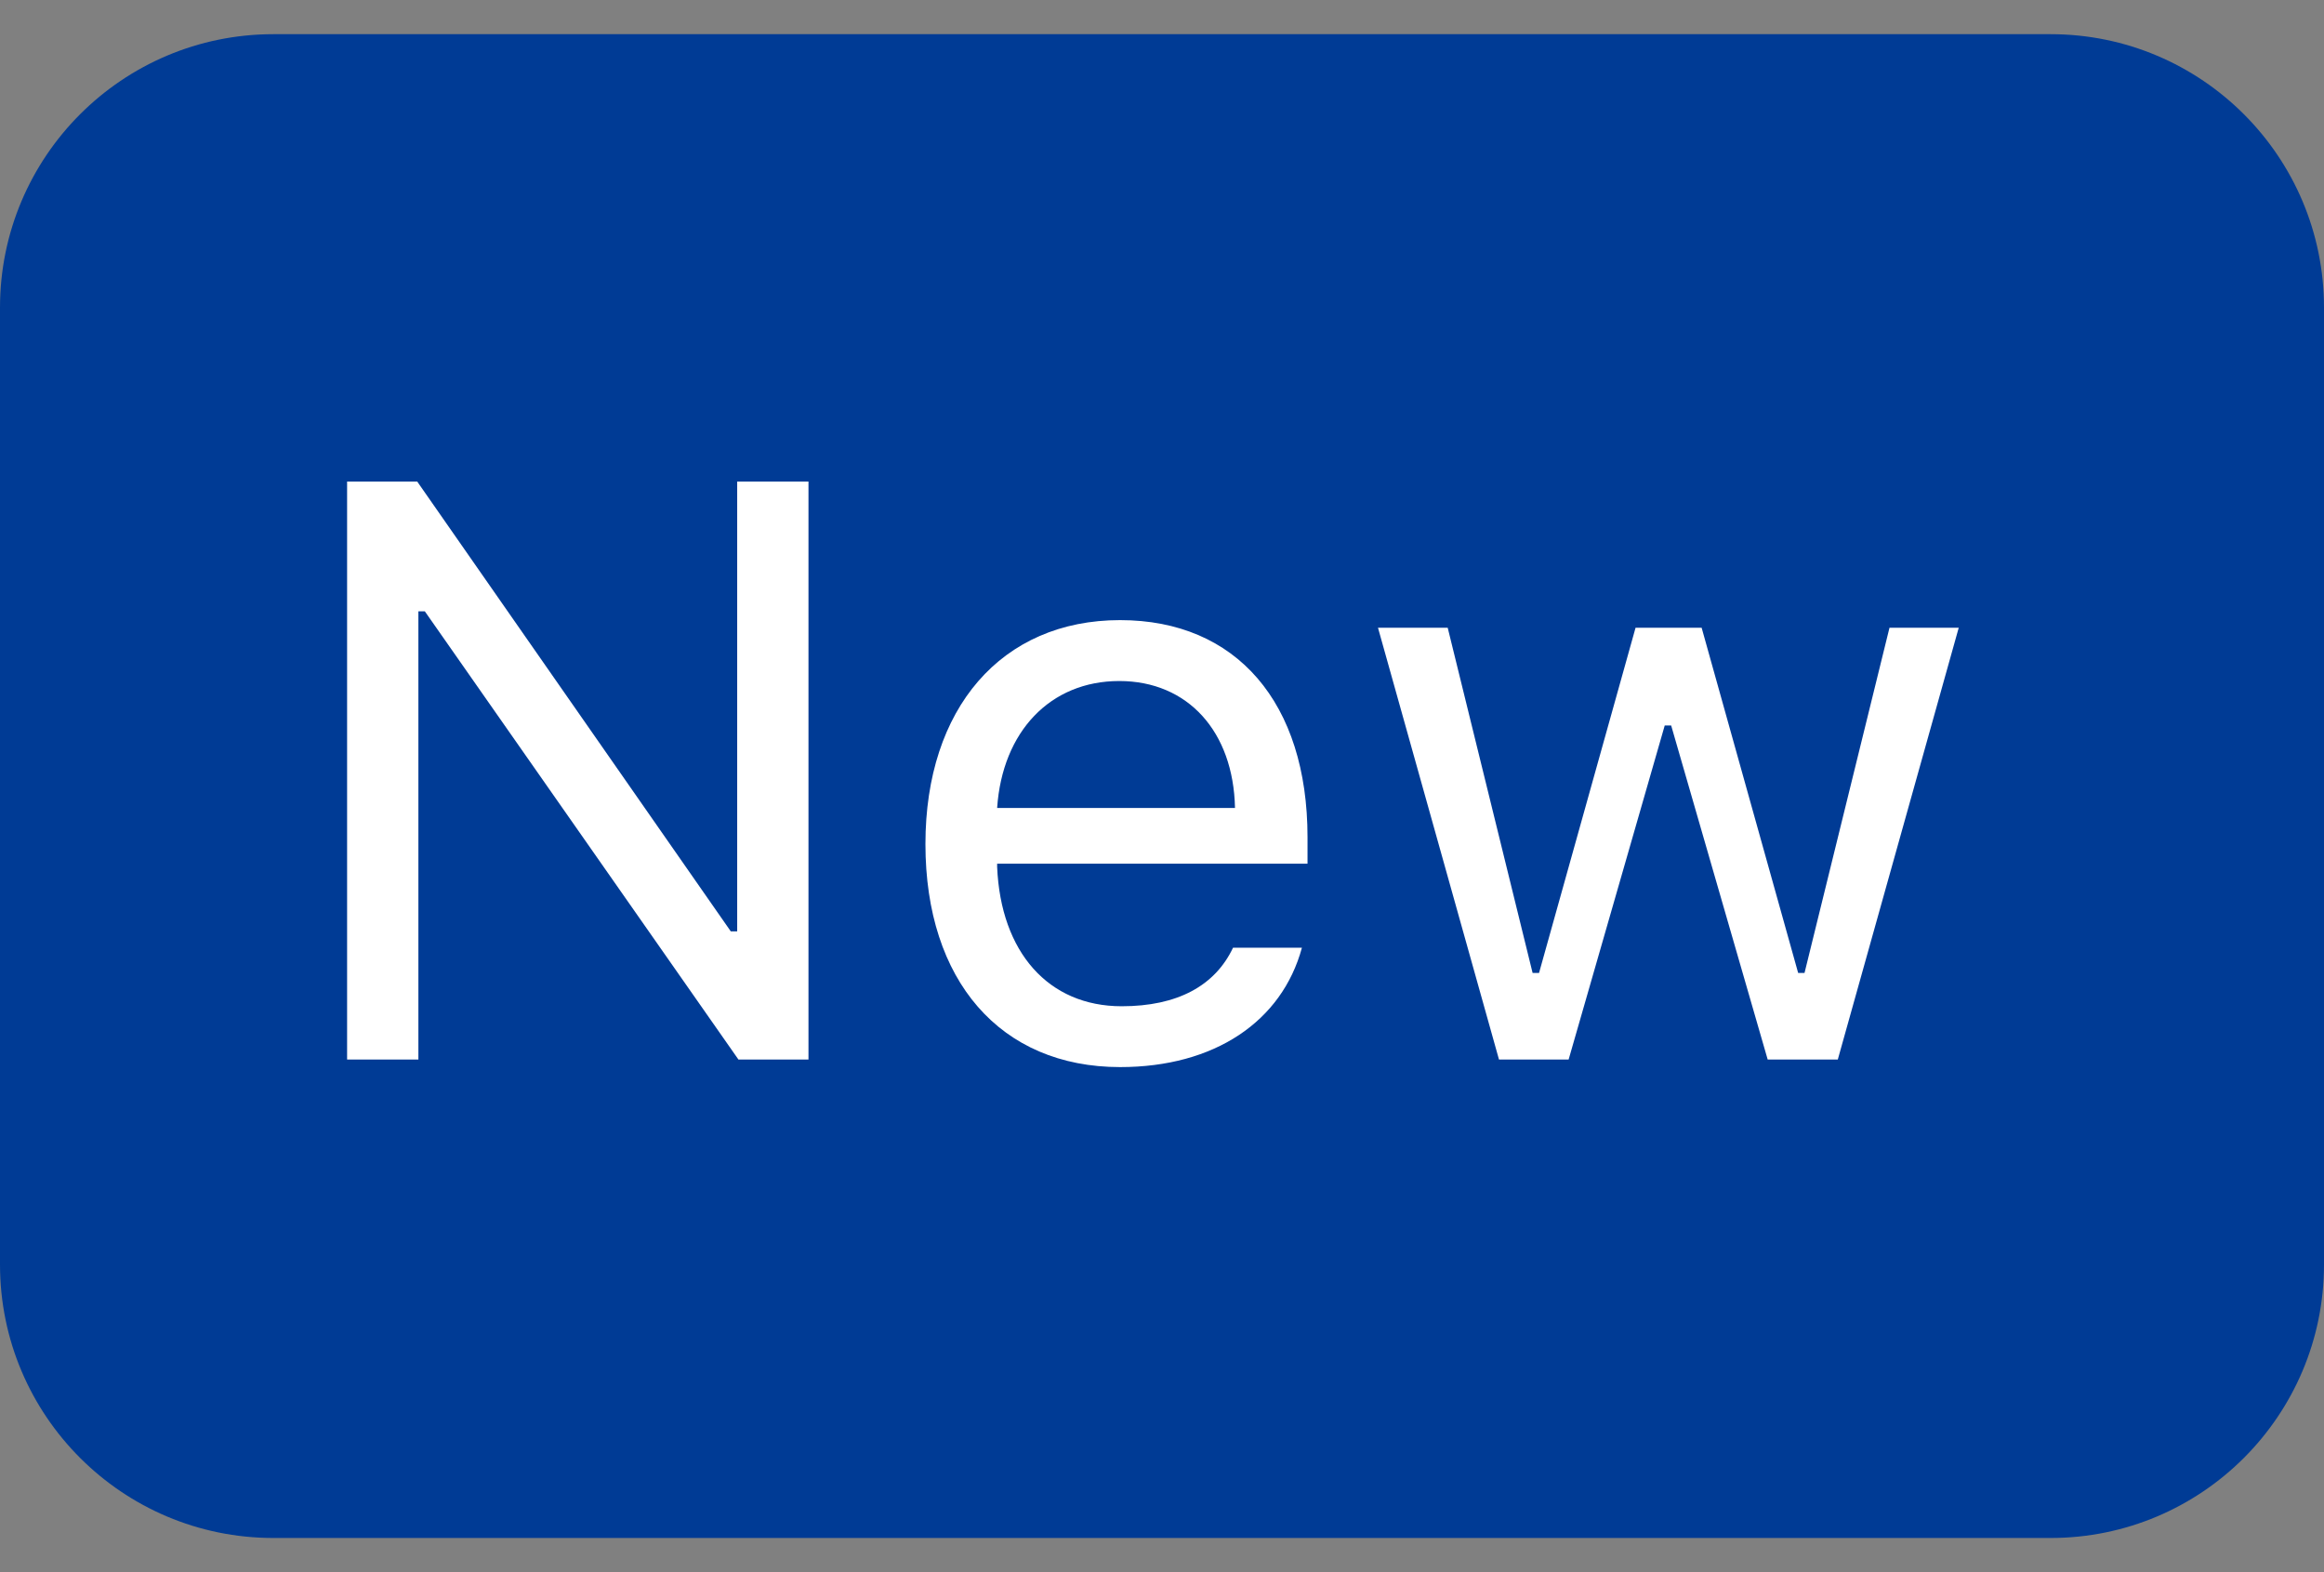
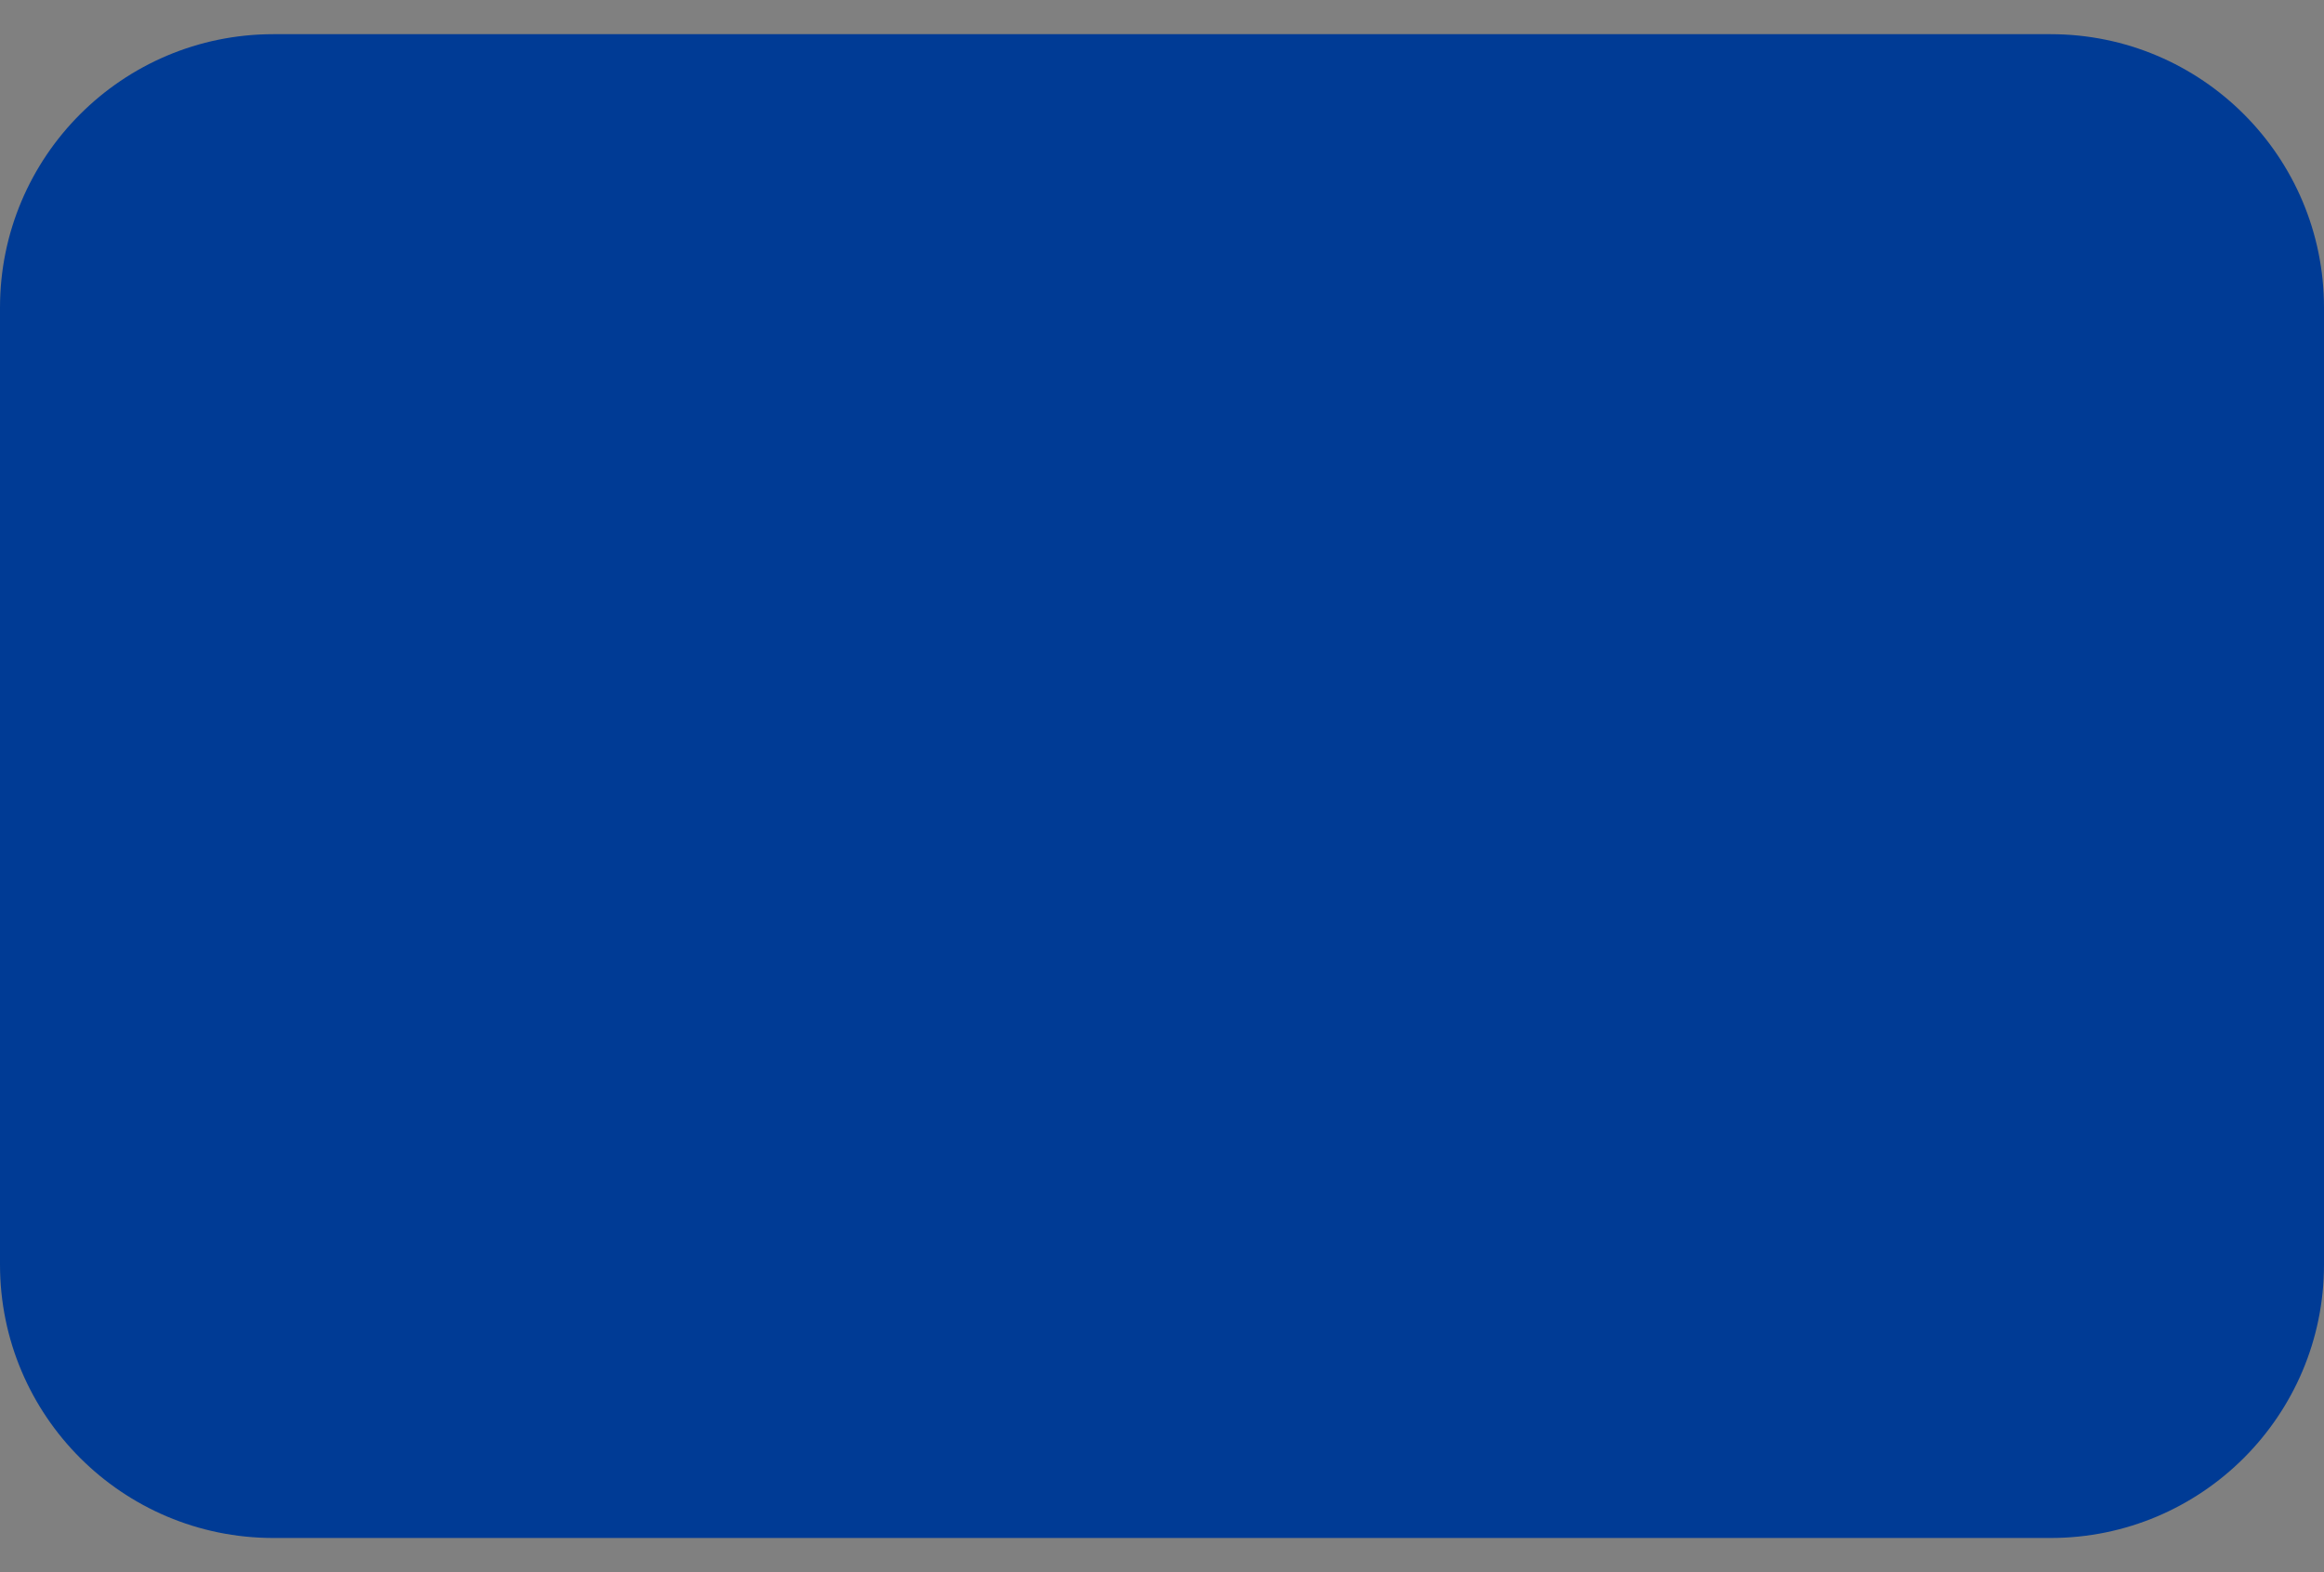
<svg xmlns="http://www.w3.org/2000/svg" width="34" height="23" viewBox="0 0 34 23" fill="none">
  <rect x="0" y="0" width="34" height="23" fill="#808080" stroke="none" />
  <path d="M0 4.5C0 2.291 1.791 0.5 4 0.5H30C32.209 0.5 34 2.291 34 4.5V18.5C34 20.709 32.209 22.5 30 22.5H4C1.791 22.5 0 20.709 0 18.5V4.5Z" fill="#003B95" />
-   <path d="M6.121 15.5H5.078V7.045H6.104L10.691 13.625H10.785V7.045H11.828V15.5H10.803L6.215 8.943H6.121V15.5ZM16.375 9.963C15.367 9.963 14.664 10.701 14.588 11.82H18.068C18.045 10.701 17.377 9.963 16.375 9.963ZM18.039 13.865H19.047C18.754 14.943 17.77 15.611 16.387 15.611C14.635 15.611 13.539 14.346 13.539 12.348C13.539 10.361 14.652 9.072 16.387 9.072C18.092 9.072 19.129 10.285 19.129 12.248V12.635H14.588V12.682C14.641 13.93 15.338 14.721 16.41 14.721C17.225 14.721 17.775 14.422 18.039 13.865ZM28.656 9.184L26.887 15.5H25.861L24.449 10.613H24.355L22.949 15.5H21.93L20.16 9.184H21.18L22.422 14.234H22.516L23.928 9.184H24.895L26.307 14.234H26.4L27.643 9.184H28.656Z" fill="white" />
</svg>